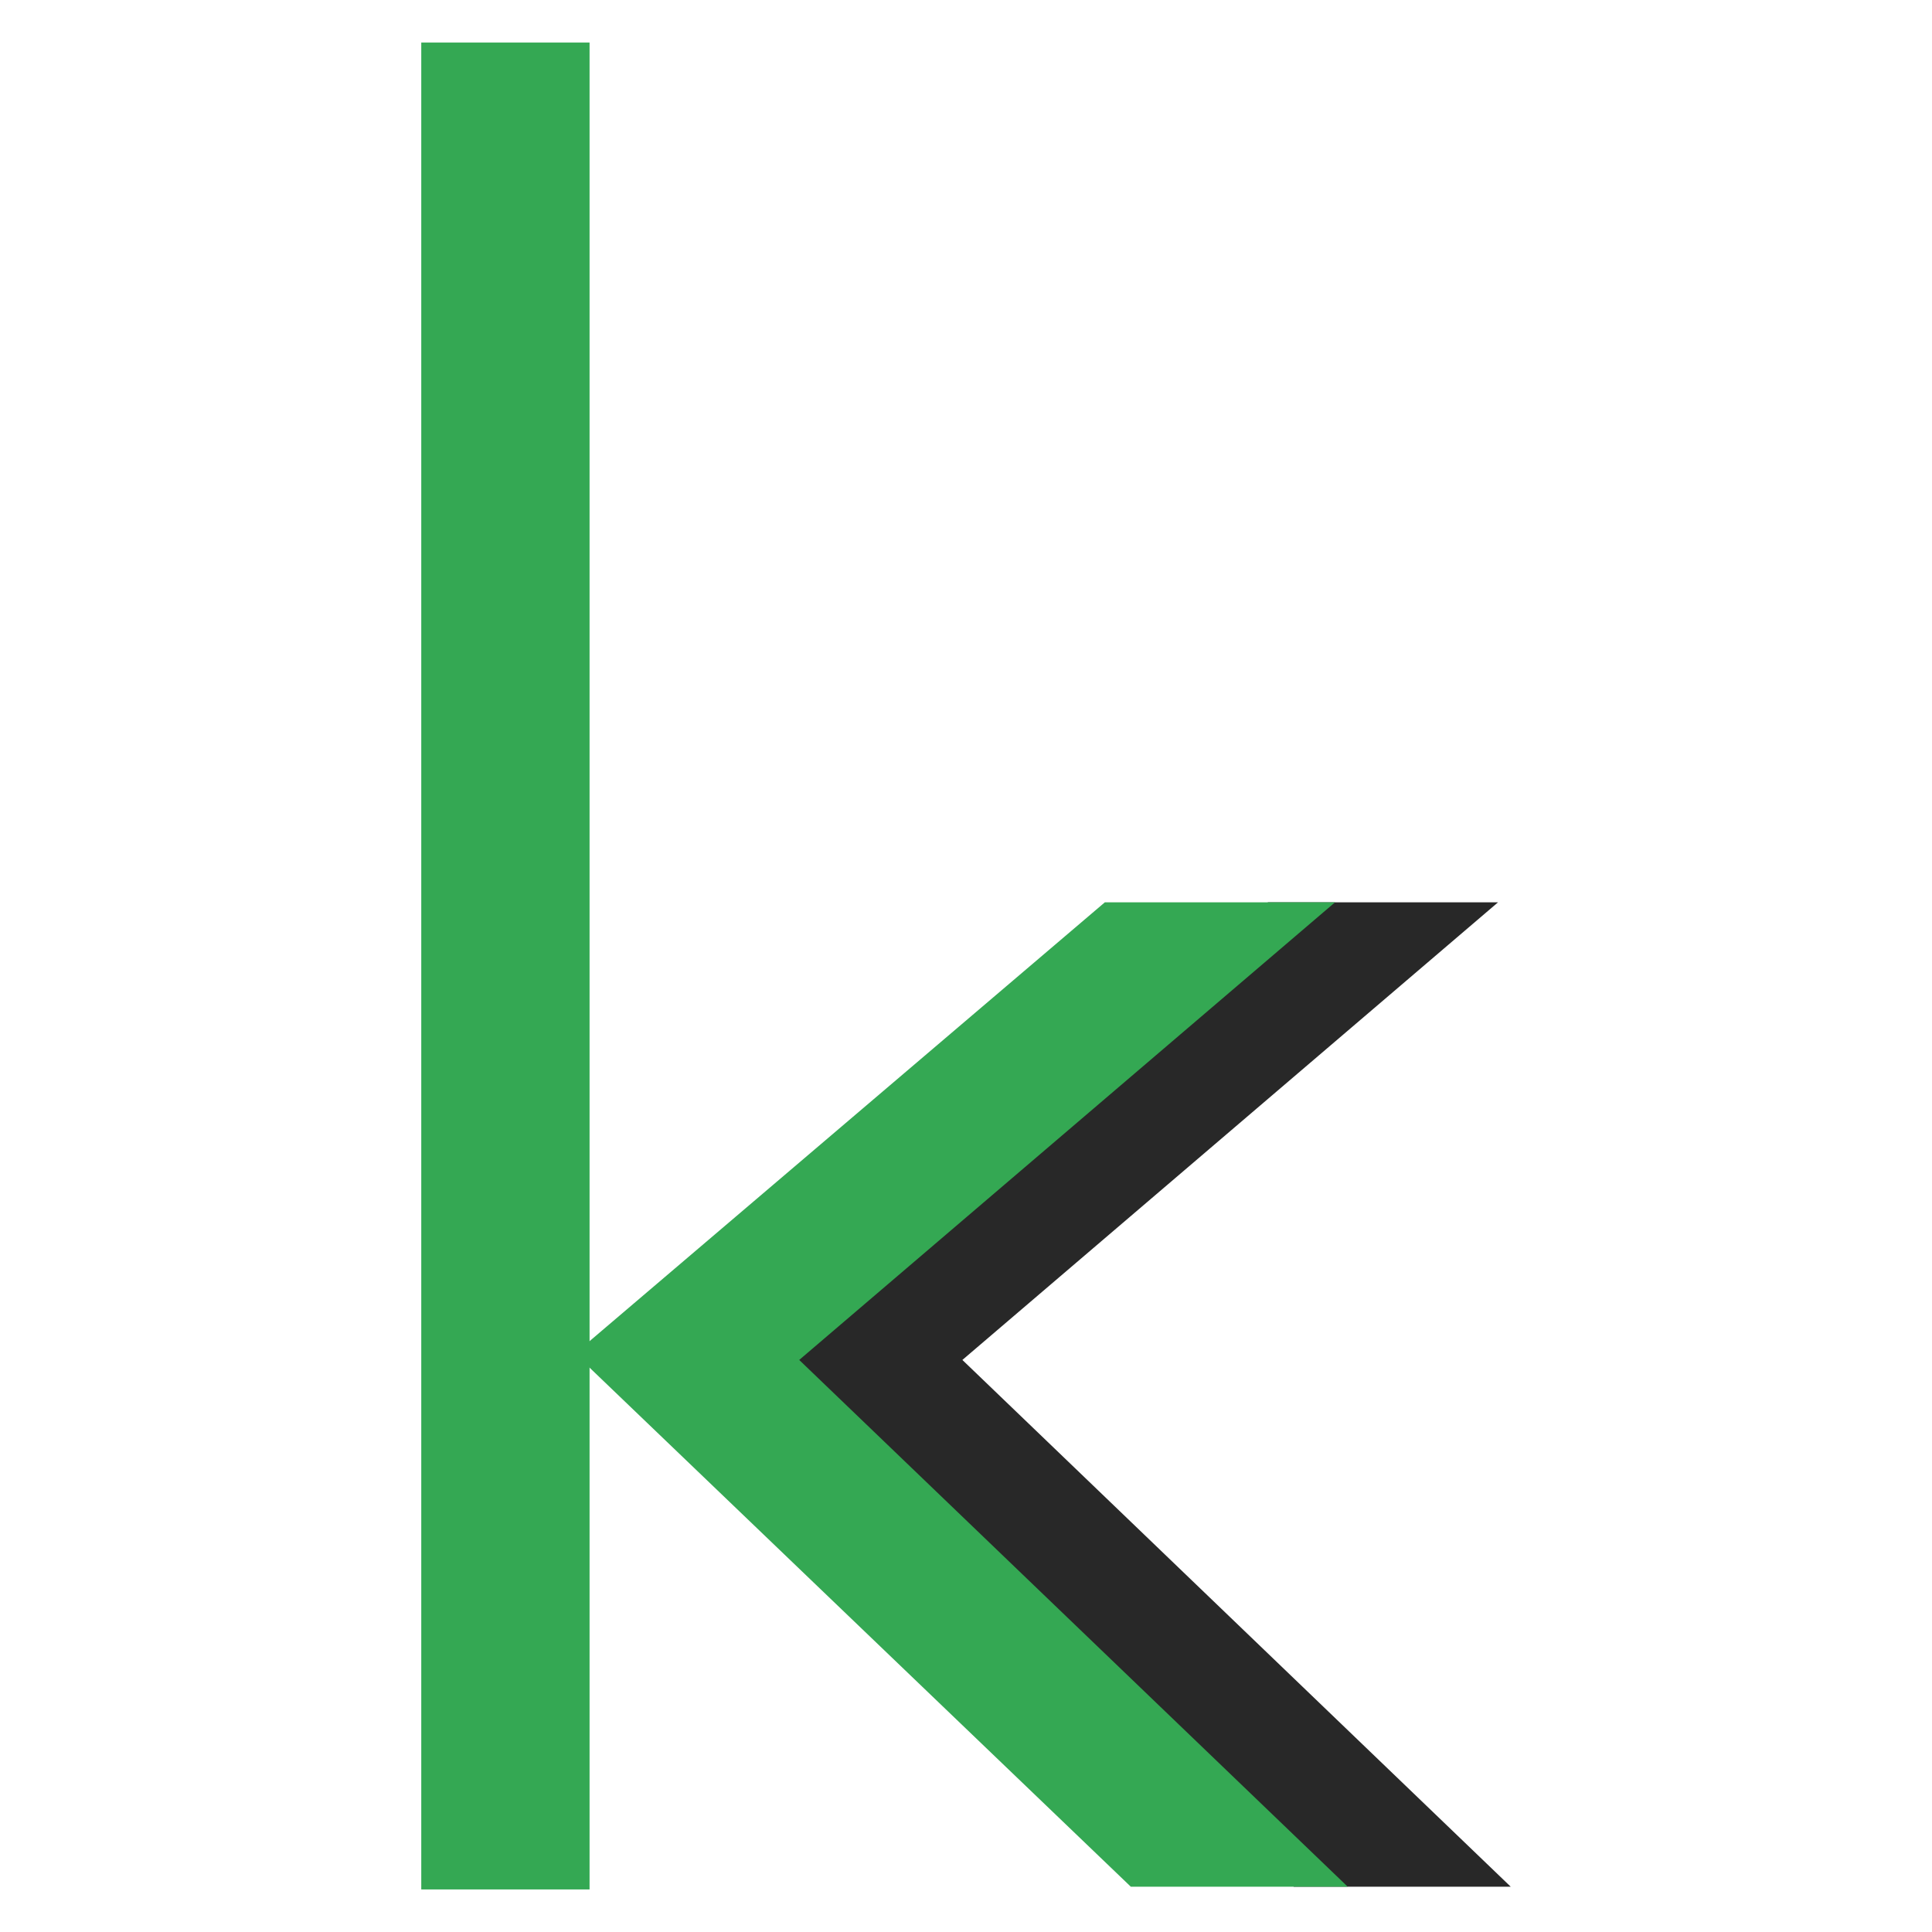
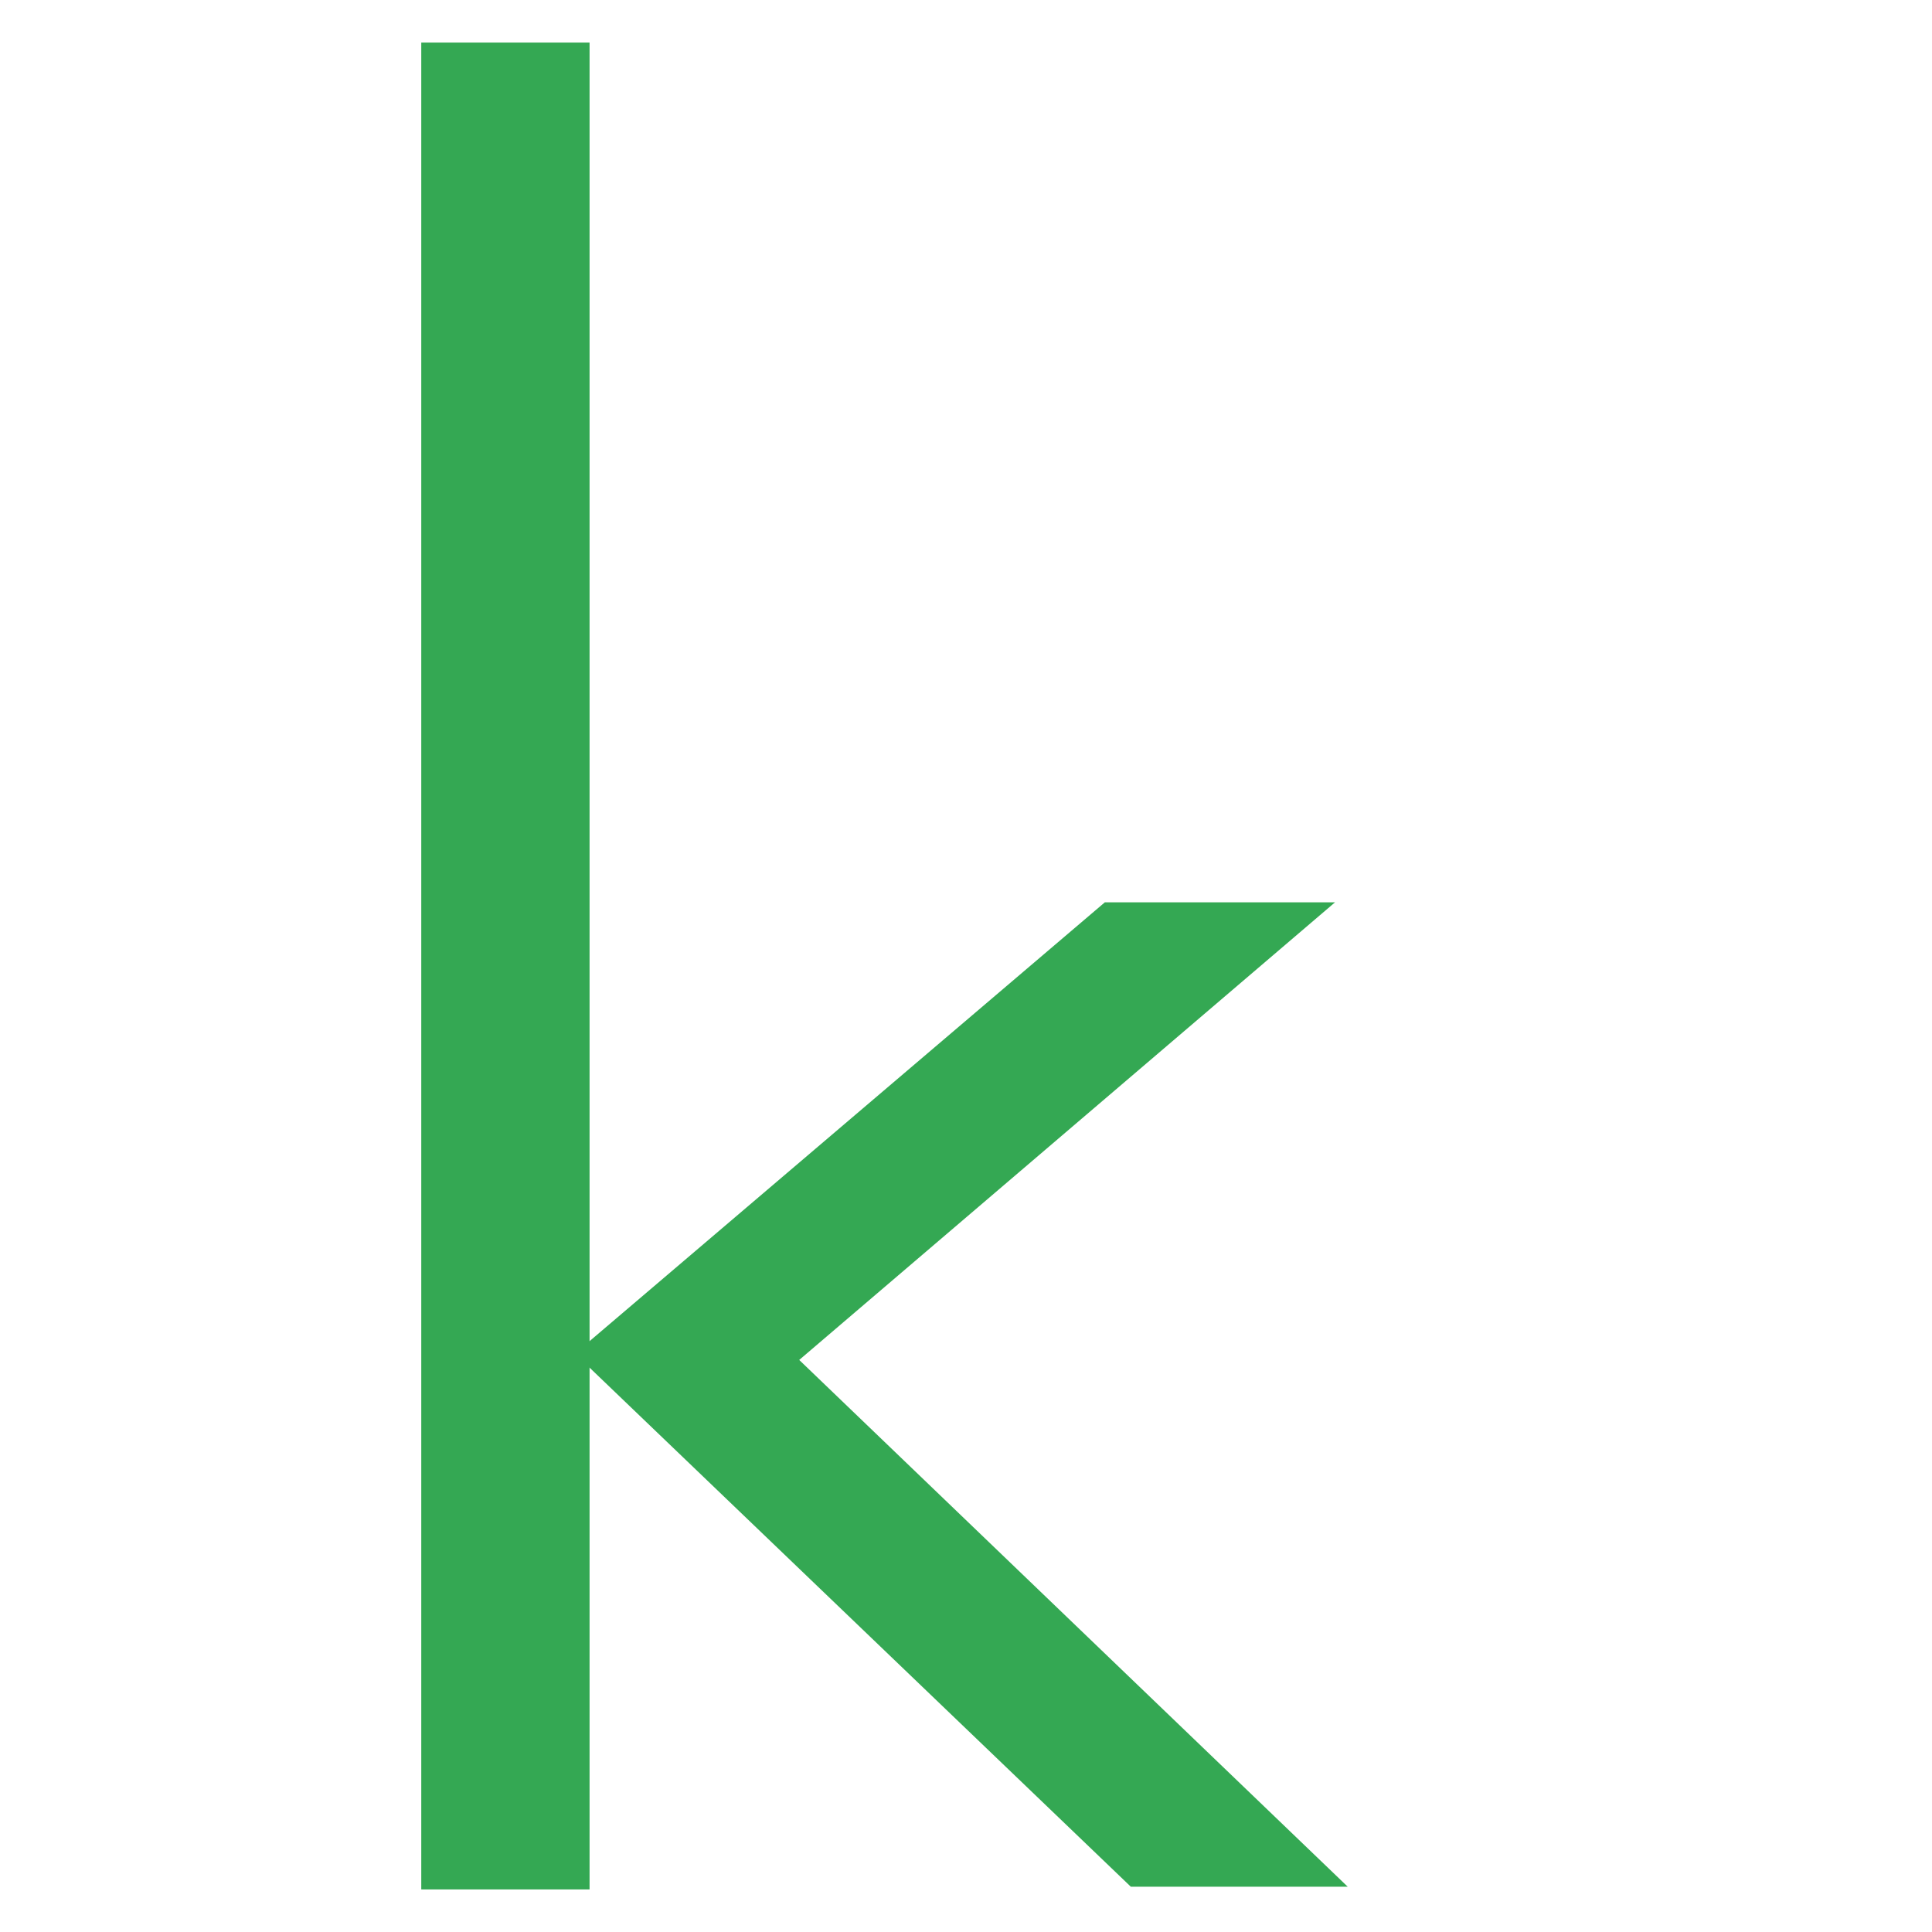
<svg xmlns="http://www.w3.org/2000/svg" version="1.1" id="Layer_1" x="0px" y="0px" width="1280px" height="1280px" viewBox="0 0 1280 1280" style="enable-background:new 0 0 1280 1280;" xml:space="preserve">
  <style type="text/css">
	.st0{fill:#34A853;}
	.st1{fill:#282828;}
</style>
  <g>
    <g>
      <rect x="279.1" y="28.2" class="st0" width="111.5" height="1223.6" />
    </g>
    <g>
-       <polygon class="st1" points="637.6,901 992.5,597.8 840.1,597.8 489,896.8 857.2,1250 1000.9,1250   " />
-     </g>
+       </g>
    <g>
      <polygon class="st0" points="529.5,901 884.5,597.8 732,597.8 380.9,896.8 749.2,1250 892.9,1250   " />
    </g>
  </g>
</svg>